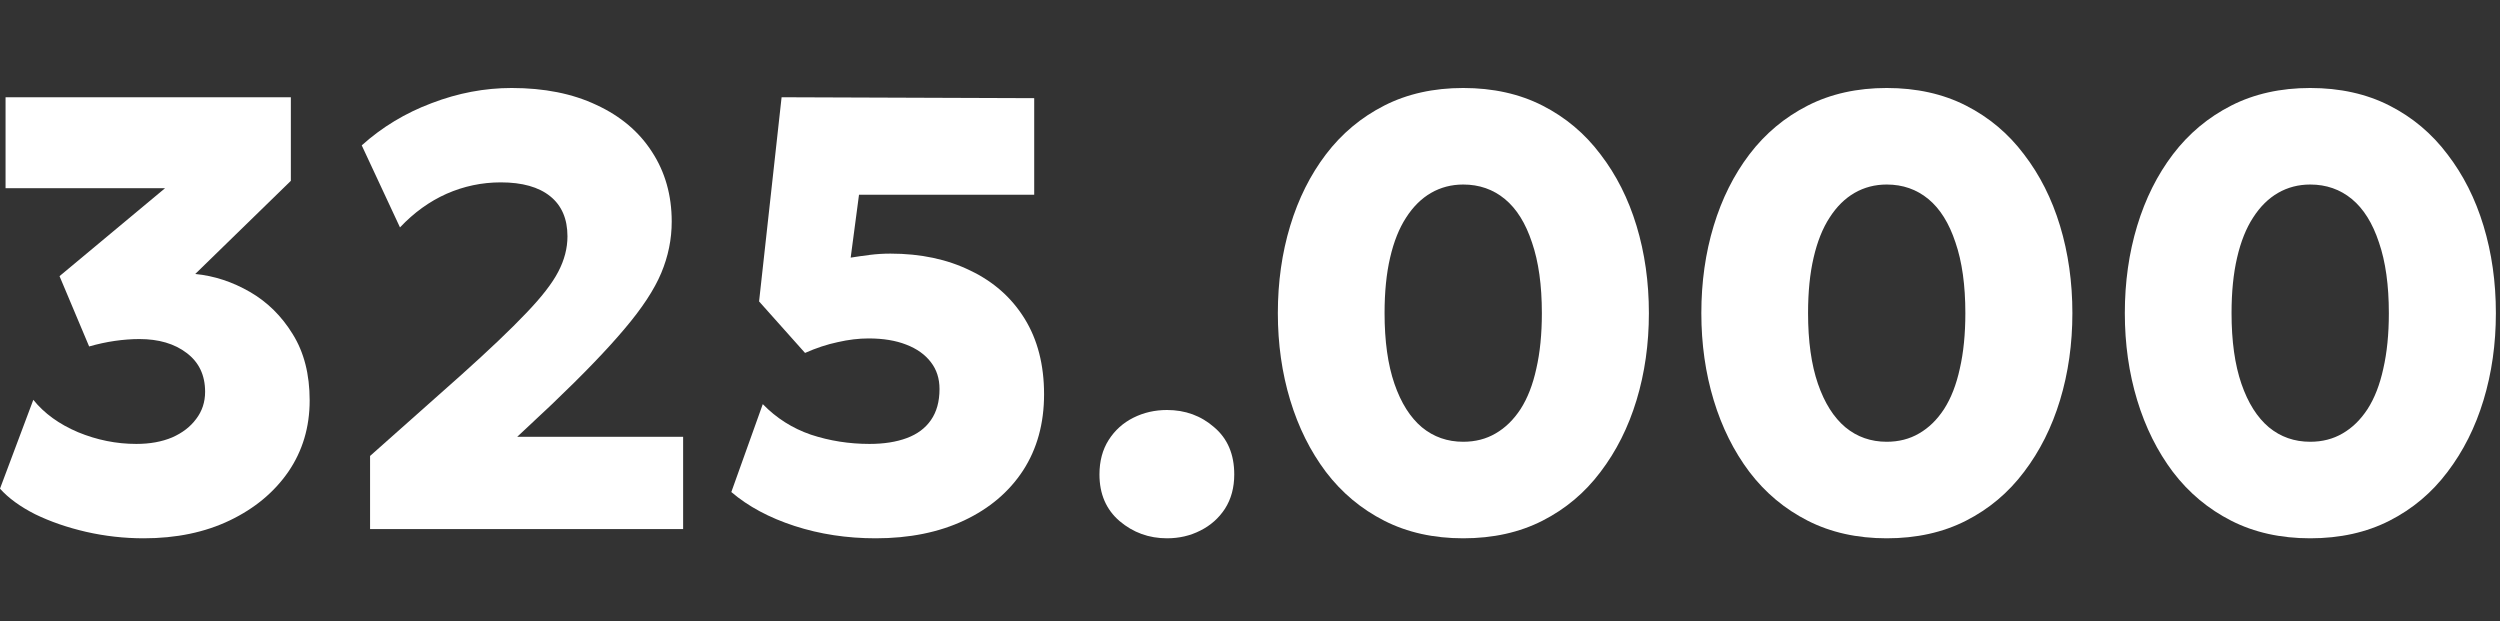
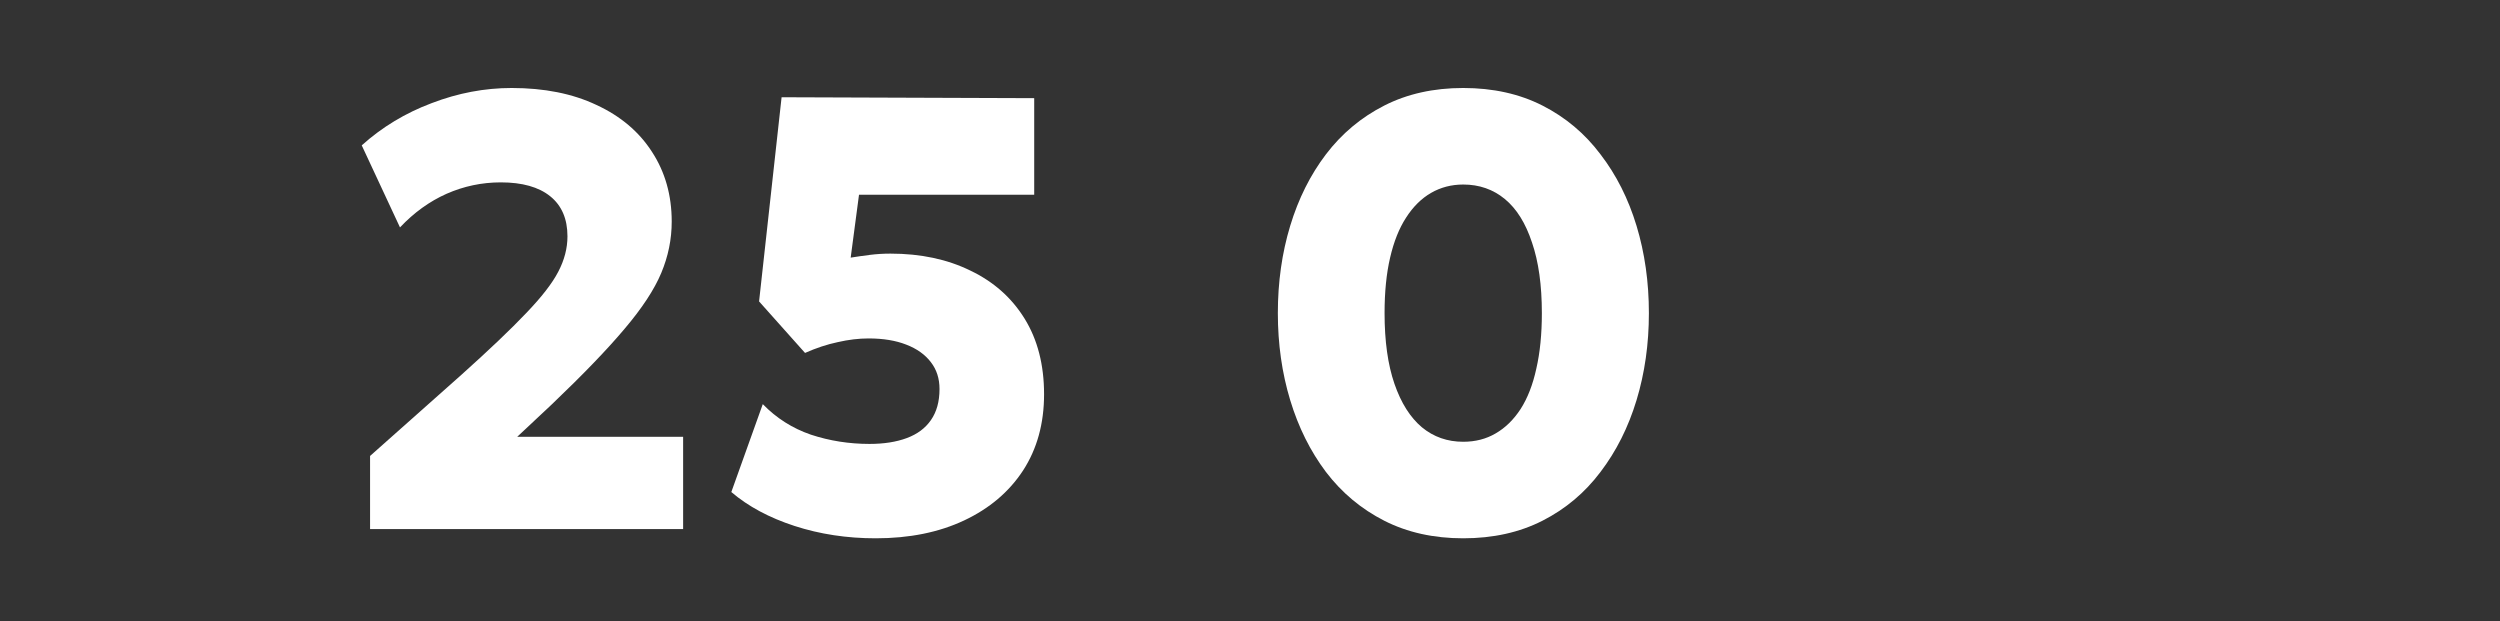
<svg xmlns="http://www.w3.org/2000/svg" width="483" height="120" viewBox="0 0 483 120" fill="none">
  <rect x="0" y="0" width="483" height="120" fill="#333333" stroke="none" />
-   <path d="M27.768 104C23.994 104 20.28 103.583 16.625 102.749C13.01 101.914 9.733 100.782 6.793 99.352C3.893 97.882 1.629 96.234 0 94.406L6.436 77.245C8.541 79.866 11.421 81.952 15.076 83.501C18.731 85.011 22.485 85.766 26.338 85.766C28.96 85.766 31.264 85.349 33.251 84.514C35.237 83.64 36.786 82.449 37.899 80.939C39.051 79.43 39.627 77.681 39.627 75.695C39.627 72.477 38.435 69.975 36.051 68.187C33.708 66.399 30.669 65.505 26.934 65.505C25.425 65.505 23.836 65.625 22.167 65.863C20.538 66.101 18.89 66.459 17.221 66.936L11.501 53.349L31.88 36.366H1.073V18.788H56.193V34.936L37.72 52.932C41.375 53.29 44.89 54.442 48.267 56.388C51.644 58.335 54.405 61.056 56.55 64.552C58.735 68.048 59.827 72.319 59.827 77.364C59.827 82.528 58.457 87.116 55.716 91.129C52.975 95.101 49.201 98.24 44.394 100.544C39.587 102.848 34.045 104 27.768 104Z" fill="white" />
  <path d="M71.497 102.212V88.09L89.135 72.418C94.538 67.571 98.709 63.599 101.649 60.5C104.628 57.401 106.694 54.74 107.846 52.515C109.038 50.251 109.634 47.966 109.634 45.662C109.634 42.286 108.521 39.703 106.297 37.916C104.072 36.128 100.894 35.234 96.762 35.234C93.108 35.234 89.612 35.969 86.275 37.439C82.977 38.909 79.978 41.074 77.277 43.934L69.888 28.084C73.821 24.548 78.329 21.827 83.414 19.92C88.499 17.973 93.644 17 98.848 17C105.164 17 110.627 18.093 115.235 20.277C119.883 22.423 123.458 25.442 125.961 29.335C128.503 33.228 129.775 37.717 129.775 42.802C129.775 46.218 129.099 49.536 127.749 52.753C126.398 55.971 124.034 59.566 120.658 63.539C117.321 67.512 112.633 72.378 106.595 78.138L99.921 84.395H131.979V102.212H71.497Z" fill="white" />
  <path d="M169.179 104C163.617 104 158.393 103.205 153.507 101.616C148.621 100.027 144.549 97.843 141.291 95.062L147.369 78.079C149.991 80.78 153.09 82.747 156.665 83.978C160.28 85.17 164.054 85.766 167.987 85.766C170.768 85.766 173.171 85.388 175.197 84.634C177.223 83.879 178.773 82.727 179.845 81.177C180.958 79.588 181.514 77.582 181.514 75.159C181.514 73.133 180.958 71.405 179.845 69.975C178.733 68.505 177.144 67.373 175.078 66.578C173.052 65.784 170.629 65.386 167.808 65.386C165.901 65.386 163.915 65.625 161.849 66.101C159.784 66.538 157.678 67.234 155.533 68.187L146.654 58.236L151.004 18.788L199.808 18.966V37.618H165.961L164.352 49.774C165.584 49.575 166.835 49.397 168.106 49.238C169.378 49.079 170.688 48.999 172.039 48.999C177.879 48.999 183.023 50.092 187.473 52.277C191.962 54.422 195.458 57.52 197.96 61.573C200.463 65.625 201.714 70.491 201.714 76.172C201.714 81.813 200.364 86.719 197.662 90.89C194.961 95.022 191.167 98.24 186.281 100.544C181.395 102.848 175.694 104 169.179 104Z" fill="white" />
-   <path d="M225.466 104C221.97 104 218.912 102.888 216.29 100.663C213.707 98.438 212.416 95.439 212.416 91.665C212.416 89.083 213.012 86.858 214.204 84.991C215.396 83.124 216.985 81.694 218.971 80.701C220.957 79.707 223.122 79.211 225.466 79.211C229.002 79.211 232.041 80.323 234.583 82.548C237.166 84.733 238.457 87.772 238.457 91.665C238.457 94.207 237.861 96.412 236.669 98.279C235.477 100.107 233.888 101.517 231.902 102.51C229.955 103.503 227.81 104 225.466 104Z" fill="white" />
  <path d="M282.693 104C276.973 104 271.888 102.868 267.438 100.603C262.989 98.339 259.235 95.201 256.176 91.188C253.157 87.176 250.853 82.548 249.264 77.304C247.675 72.06 246.88 66.459 246.88 60.5C246.88 54.501 247.675 48.88 249.264 43.636C250.853 38.392 253.157 33.784 256.176 29.812C259.235 25.799 262.989 22.661 267.438 20.397C271.888 18.132 276.973 17 282.693 17C288.453 17 293.558 18.132 298.008 20.397C302.457 22.661 306.191 25.799 309.21 29.812C312.269 33.784 314.593 38.392 316.182 43.636C317.771 48.88 318.566 54.501 318.566 60.5C318.566 66.459 317.771 72.06 316.182 77.304C314.593 82.548 312.269 87.176 309.21 91.188C306.191 95.201 302.457 98.339 298.008 100.603C293.558 102.868 288.453 104 282.693 104ZM282.693 85.349C285.037 85.349 287.123 84.812 288.95 83.74C290.817 82.667 292.426 81.098 293.777 79.032C295.127 76.927 296.14 74.325 296.816 71.226C297.531 68.127 297.888 64.552 297.888 60.5C297.888 55.097 297.253 50.549 295.982 46.854C294.75 43.12 293.002 40.319 290.738 38.452C288.473 36.585 285.792 35.651 282.693 35.651C280.429 35.651 278.363 36.188 276.496 37.26C274.629 38.333 273.02 39.922 271.669 42.027C270.319 44.093 269.286 46.675 268.571 49.774C267.856 52.833 267.498 56.408 267.498 60.5C267.498 65.903 268.134 70.451 269.405 74.146C270.676 77.84 272.444 80.641 274.708 82.548C276.973 84.415 279.634 85.349 282.693 85.349Z" fill="white" />
-   <path d="M364.512 104C358.791 104 353.706 102.868 349.257 100.603C344.808 98.339 341.054 95.201 337.995 91.188C334.975 87.176 332.671 82.548 331.082 77.304C329.493 72.06 328.699 66.459 328.699 60.5C328.699 54.501 329.493 48.88 331.082 43.636C332.671 38.392 334.975 33.784 337.995 29.812C341.054 25.799 344.808 22.661 349.257 20.397C353.706 18.132 358.791 17 364.512 17C370.272 17 375.377 18.132 379.826 20.397C384.275 22.661 388.01 25.799 391.029 29.812C394.088 33.784 396.412 38.392 398.001 43.636C399.59 48.88 400.384 54.501 400.384 60.5C400.384 66.459 399.59 72.06 398.001 77.304C396.412 82.548 394.088 87.176 391.029 91.188C388.01 95.201 384.275 98.339 379.826 100.603C375.377 102.868 370.272 104 364.512 104ZM364.512 85.349C366.856 85.349 368.941 84.812 370.769 83.74C372.636 82.667 374.245 81.098 375.595 79.032C376.946 76.927 377.959 74.325 378.634 71.226C379.349 68.127 379.707 64.552 379.707 60.5C379.707 55.097 379.071 50.549 377.8 46.854C376.569 43.12 374.821 40.319 372.556 38.452C370.292 36.585 367.61 35.651 364.512 35.651C362.247 35.651 360.182 36.188 358.315 37.26C356.447 38.333 354.838 39.922 353.488 42.027C352.137 44.093 351.104 46.675 350.389 49.774C349.674 52.833 349.317 56.408 349.317 60.5C349.317 65.903 349.952 70.451 351.223 74.146C352.495 77.84 354.262 80.641 356.527 82.548C358.791 84.415 361.453 85.349 364.512 85.349Z" fill="white" />
-   <path d="M446.33 104C440.61 104 435.525 102.868 431.076 100.603C426.626 98.339 422.872 95.201 419.813 91.188C416.794 87.176 414.49 82.548 412.901 77.304C411.312 72.06 410.517 66.459 410.517 60.5C410.517 54.501 411.312 48.88 412.901 43.636C414.49 38.392 416.794 33.784 419.813 29.812C422.872 25.799 426.626 22.661 431.076 20.397C435.525 18.132 440.61 17 446.33 17C452.091 17 457.195 18.132 461.645 20.397C466.094 22.661 469.828 25.799 472.847 29.812C475.906 33.784 478.23 38.392 479.819 43.636C481.408 48.88 482.203 54.501 482.203 60.5C482.203 66.459 481.408 72.06 479.819 77.304C478.23 82.548 475.906 87.176 472.847 91.188C469.828 95.201 466.094 98.339 461.645 100.603C457.195 102.868 452.091 104 446.33 104ZM446.33 85.349C448.674 85.349 450.76 84.812 452.587 83.74C454.454 82.667 456.063 81.098 457.414 79.032C458.765 76.927 459.778 74.325 460.453 71.226C461.168 68.127 461.526 64.552 461.526 60.5C461.526 55.097 460.89 50.549 459.619 46.854C458.387 43.12 456.639 40.319 454.375 38.452C452.11 36.585 449.429 35.651 446.33 35.651C444.066 35.651 442 36.188 440.133 37.26C438.266 38.333 436.657 39.922 435.306 42.027C433.956 44.093 432.923 46.675 432.208 49.774C431.493 52.833 431.135 56.408 431.135 60.5C431.135 65.903 431.771 70.451 433.042 74.146C434.313 77.84 436.081 80.641 438.345 82.548C440.61 84.415 443.271 85.349 446.33 85.349Z" fill="white" />
</svg>